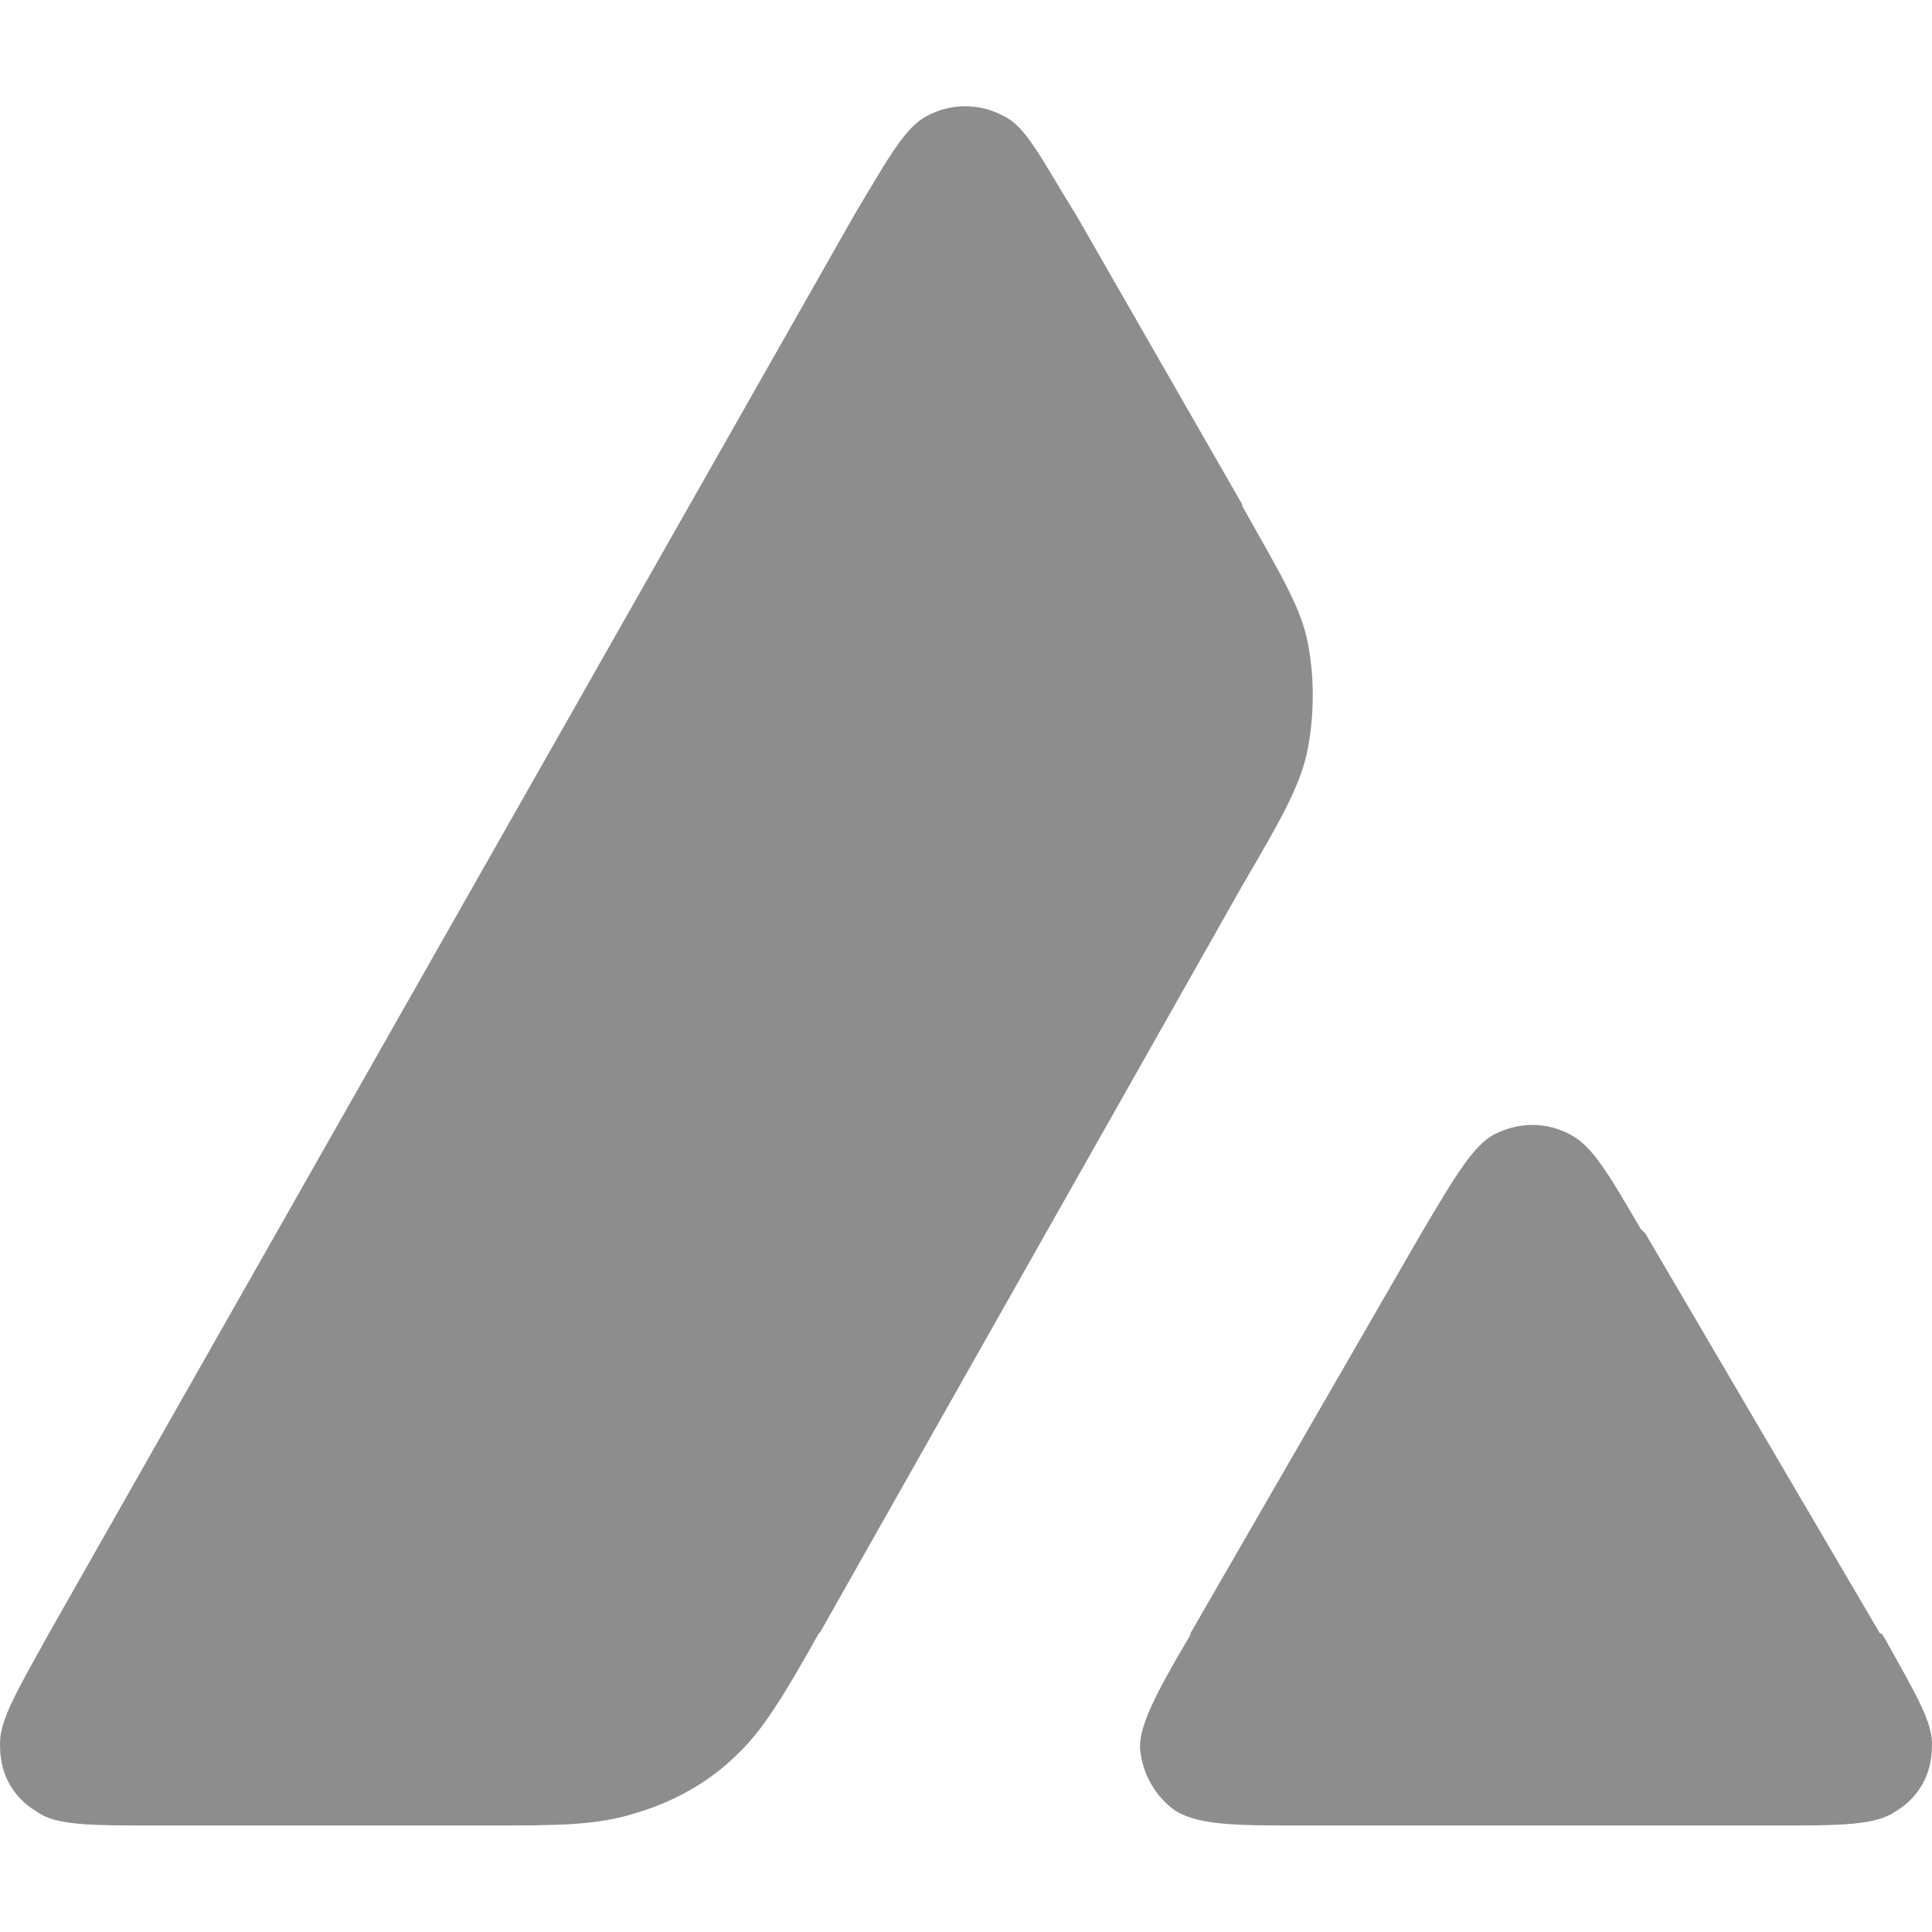
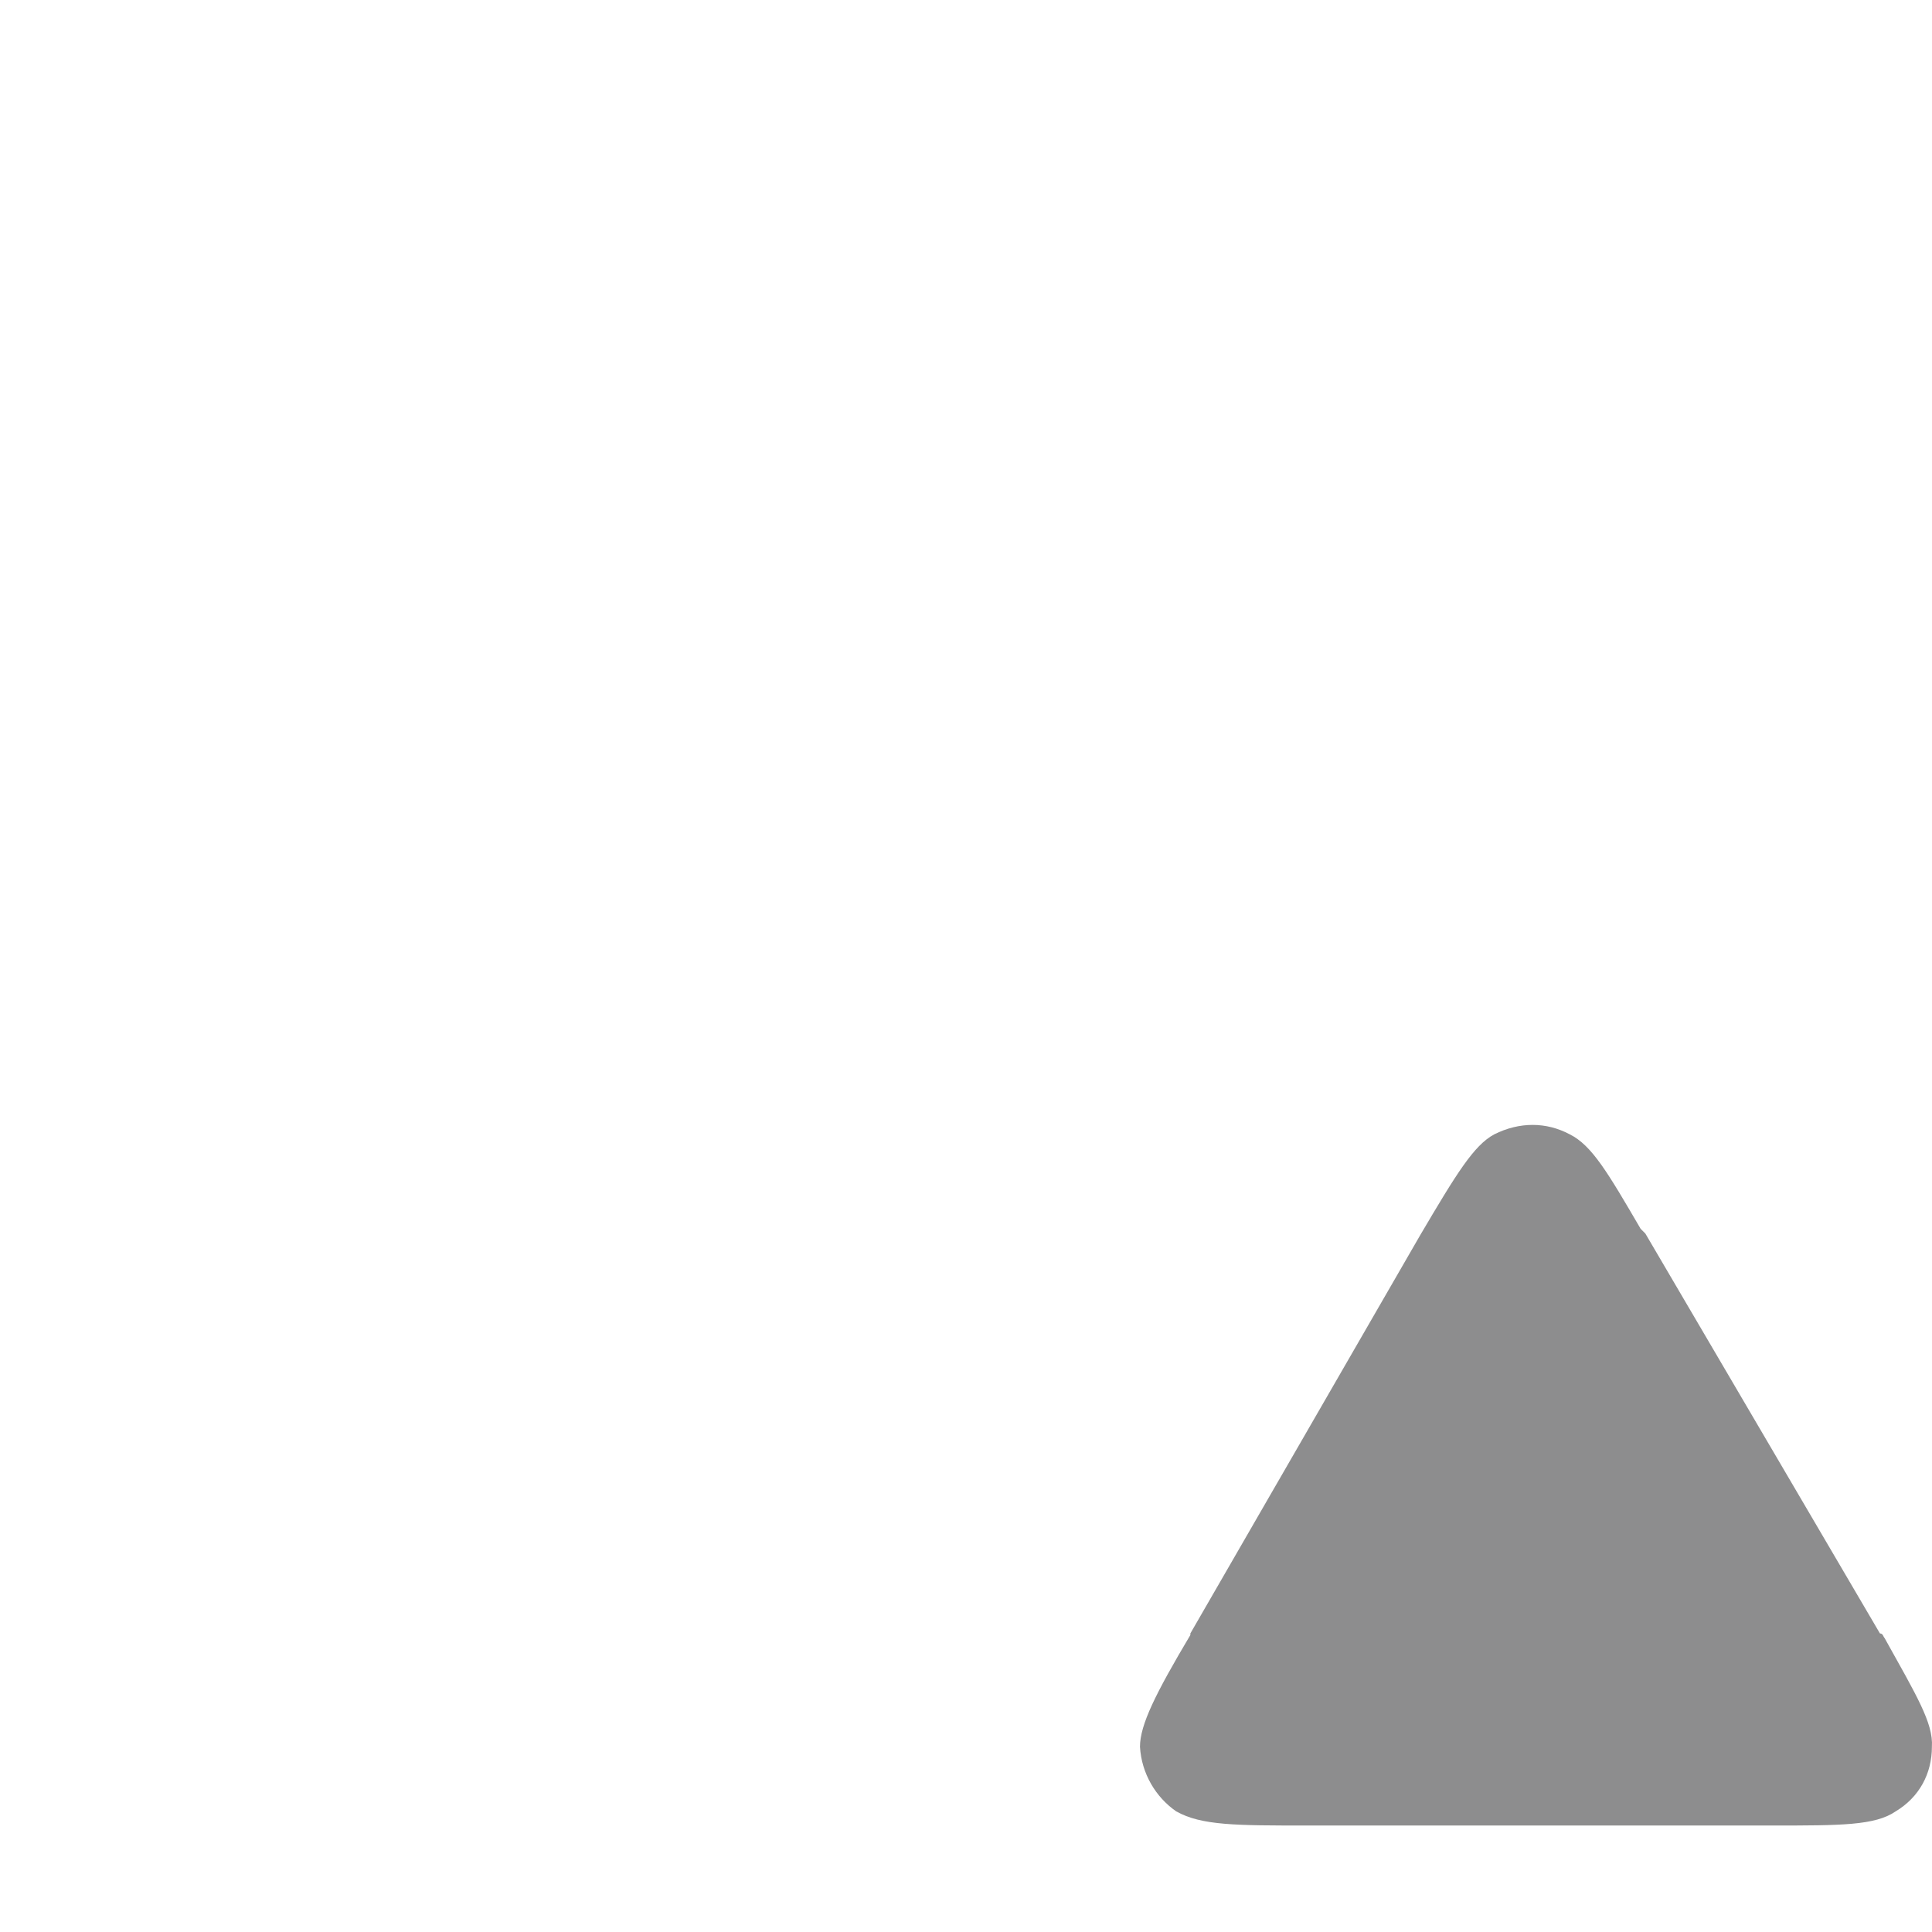
<svg xmlns="http://www.w3.org/2000/svg" width="200" height="200" viewBox="0 0 200 200" fill="none">
-   <path fill-rule="evenodd" clip-rule="evenodd" d="M50.209 188.977H16.308C9.3 188.977 5.715 188.977 3.759 187.51C1.314 186.043 0.01 183.599 0.01 180.828C-0.153 178.22 1.64 175.286 5.063 169.093L88.347 22.409C91.932 16.378 93.725 13.119 96.007 11.978C98.452 10.674 101.385 10.674 103.83 11.978C106.275 13.119 107.742 16.378 111.49 22.409L128.603 52.235V52.398C132.352 59.08 134.471 62.502 135.286 66.088C136.101 69.837 136.101 74.074 135.286 77.986C134.471 81.571 132.515 84.994 128.603 91.676L84.924 168.93L84.761 169.093C81.013 175.775 78.894 179.198 76.286 181.643C73.515 184.413 69.767 186.532 65.855 187.673C61.781 188.977 57.869 188.977 50.209 188.977Z" fill="#8D8D8E" />
  <path fill-rule="evenodd" clip-rule="evenodd" d="M135.286 188.977H183.529C190.537 188.977 194.123 188.977 196.241 187.511C198.686 186.044 199.99 183.599 199.99 180.828C200.153 178.384 198.36 175.45 195.101 169.583C194.938 169.42 194.938 169.094 194.612 169.094L170.327 127.696L169.838 127.207C166.416 121.34 164.786 118.569 162.504 117.428C160.059 116.124 157.289 116.124 154.681 117.428C152.562 118.569 150.769 121.503 147.021 127.859L123.225 169.094V169.257C119.64 175.287 118.01 178.547 118.01 180.828C118.173 183.599 119.64 186.044 121.758 187.511C124.366 188.977 127.952 188.977 135.286 188.977Z" fill="#8D8D8E" />
</svg>